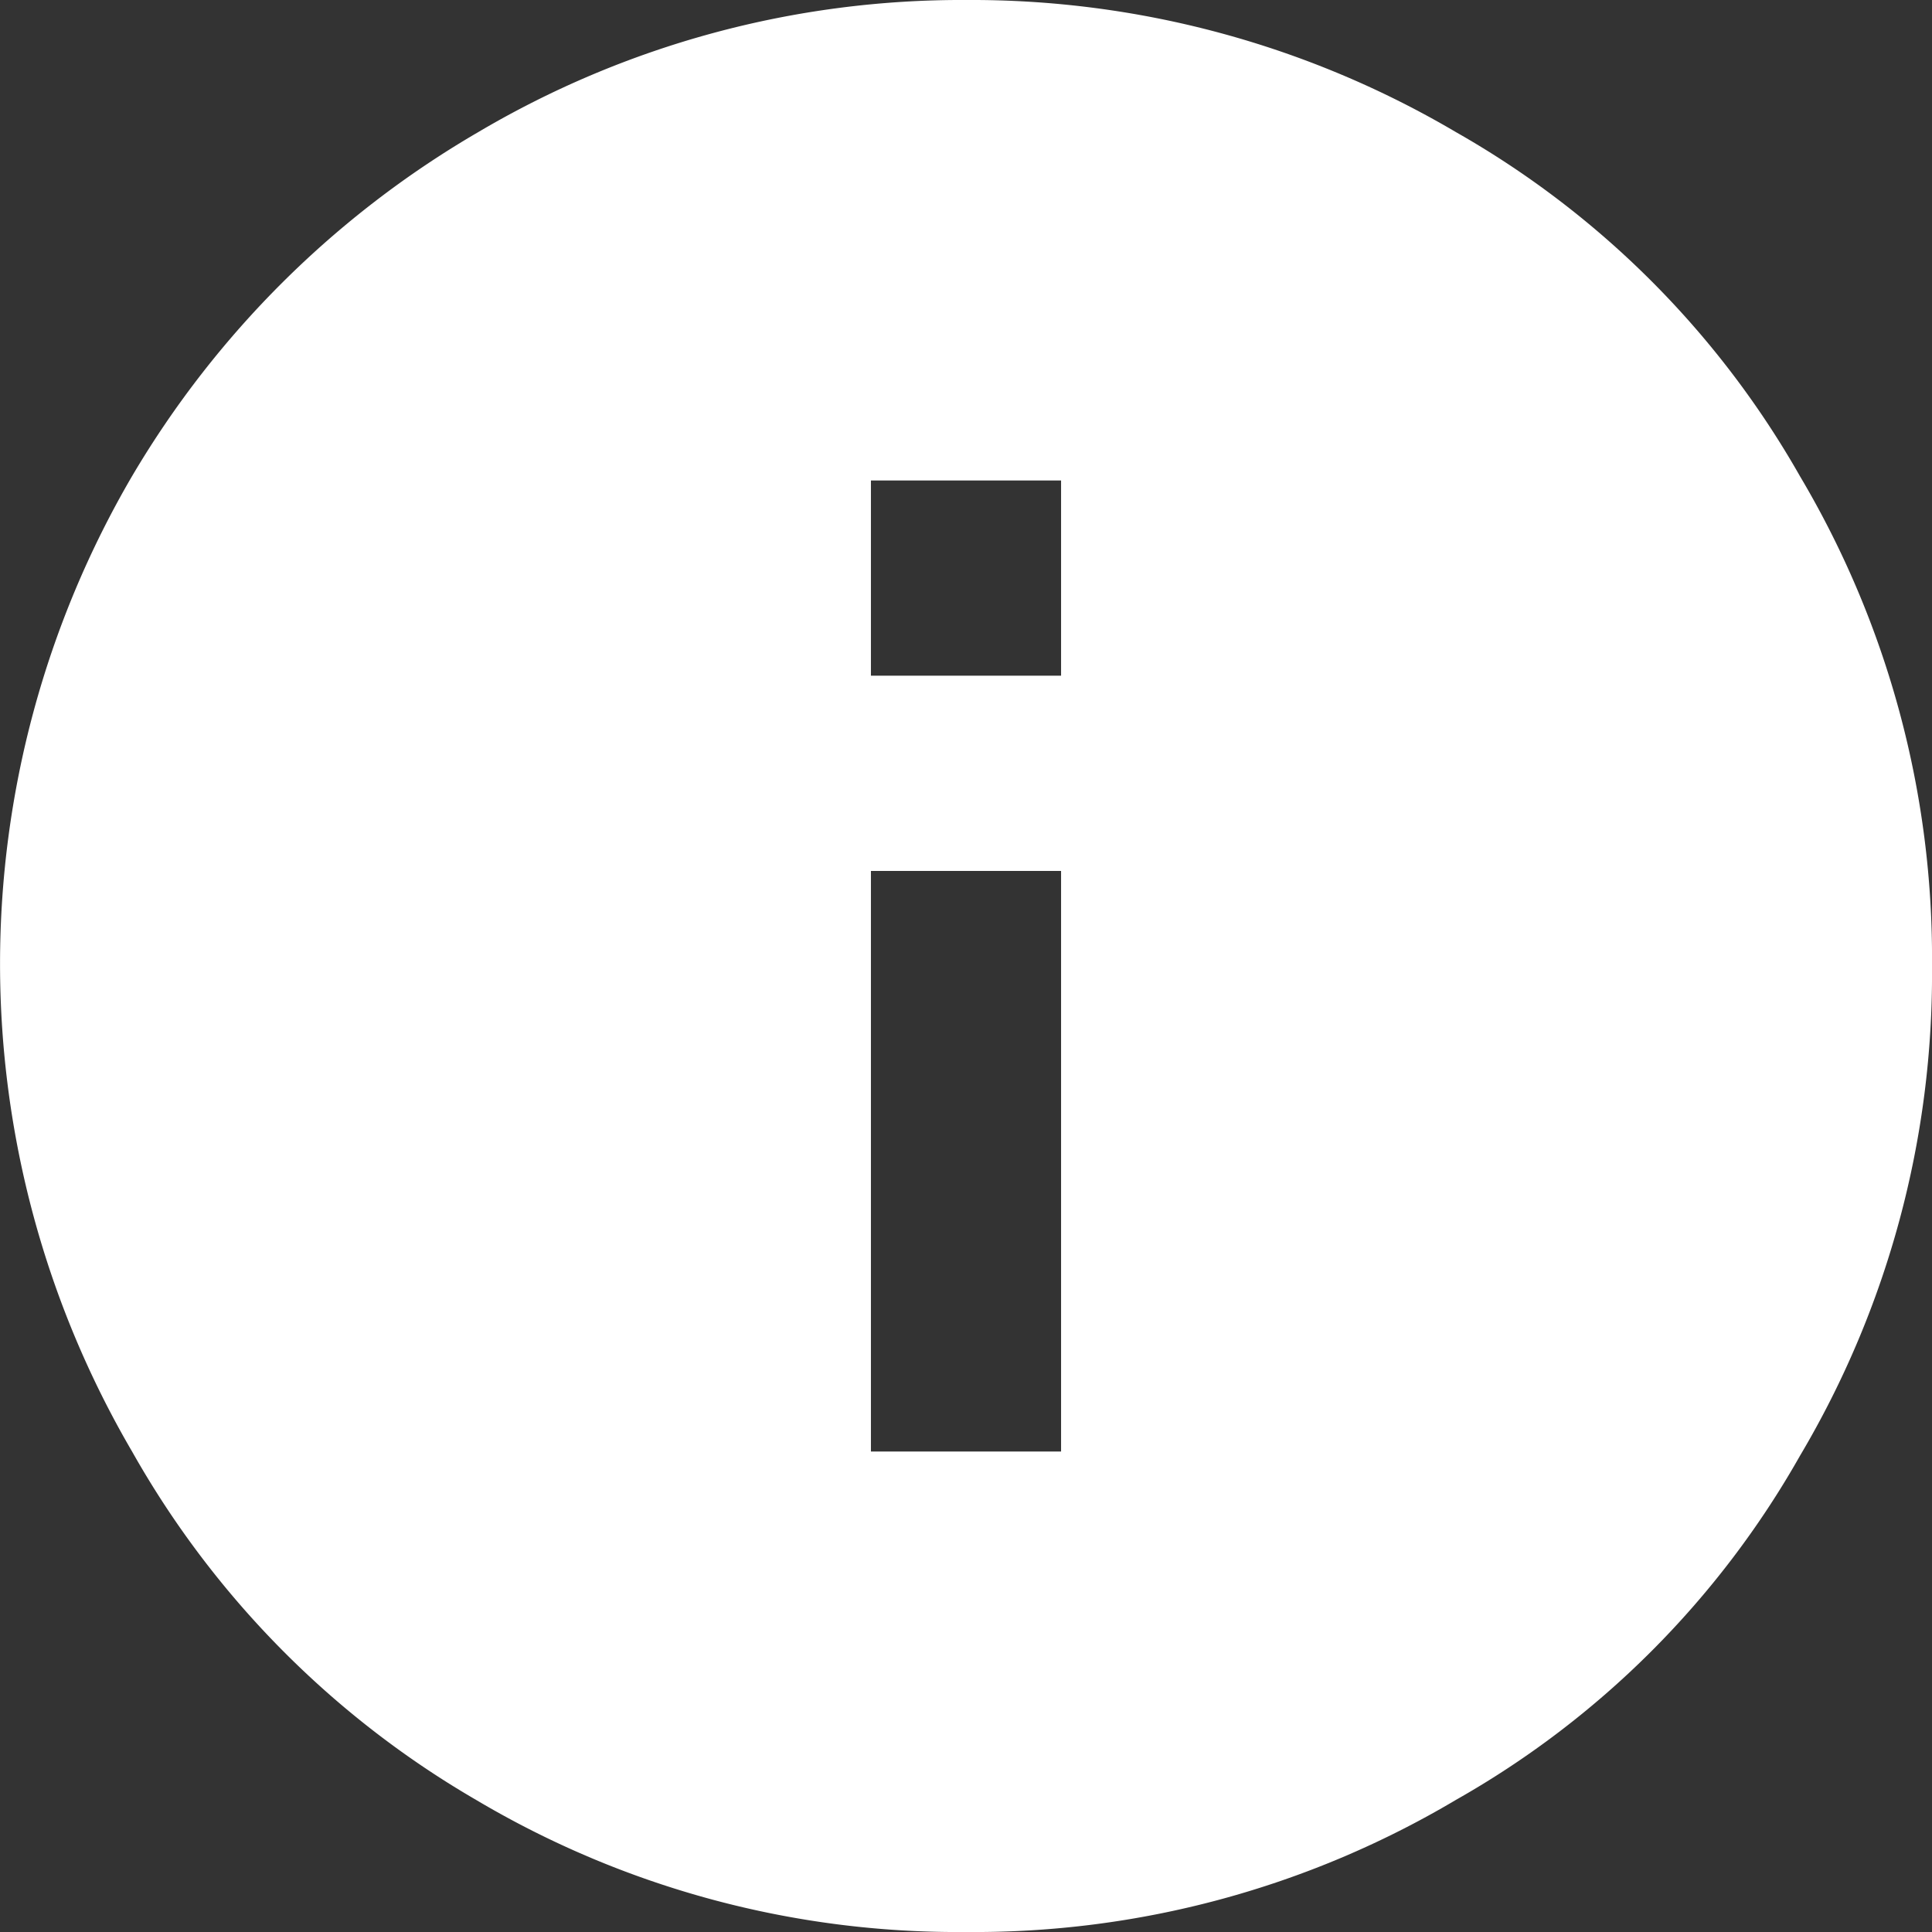
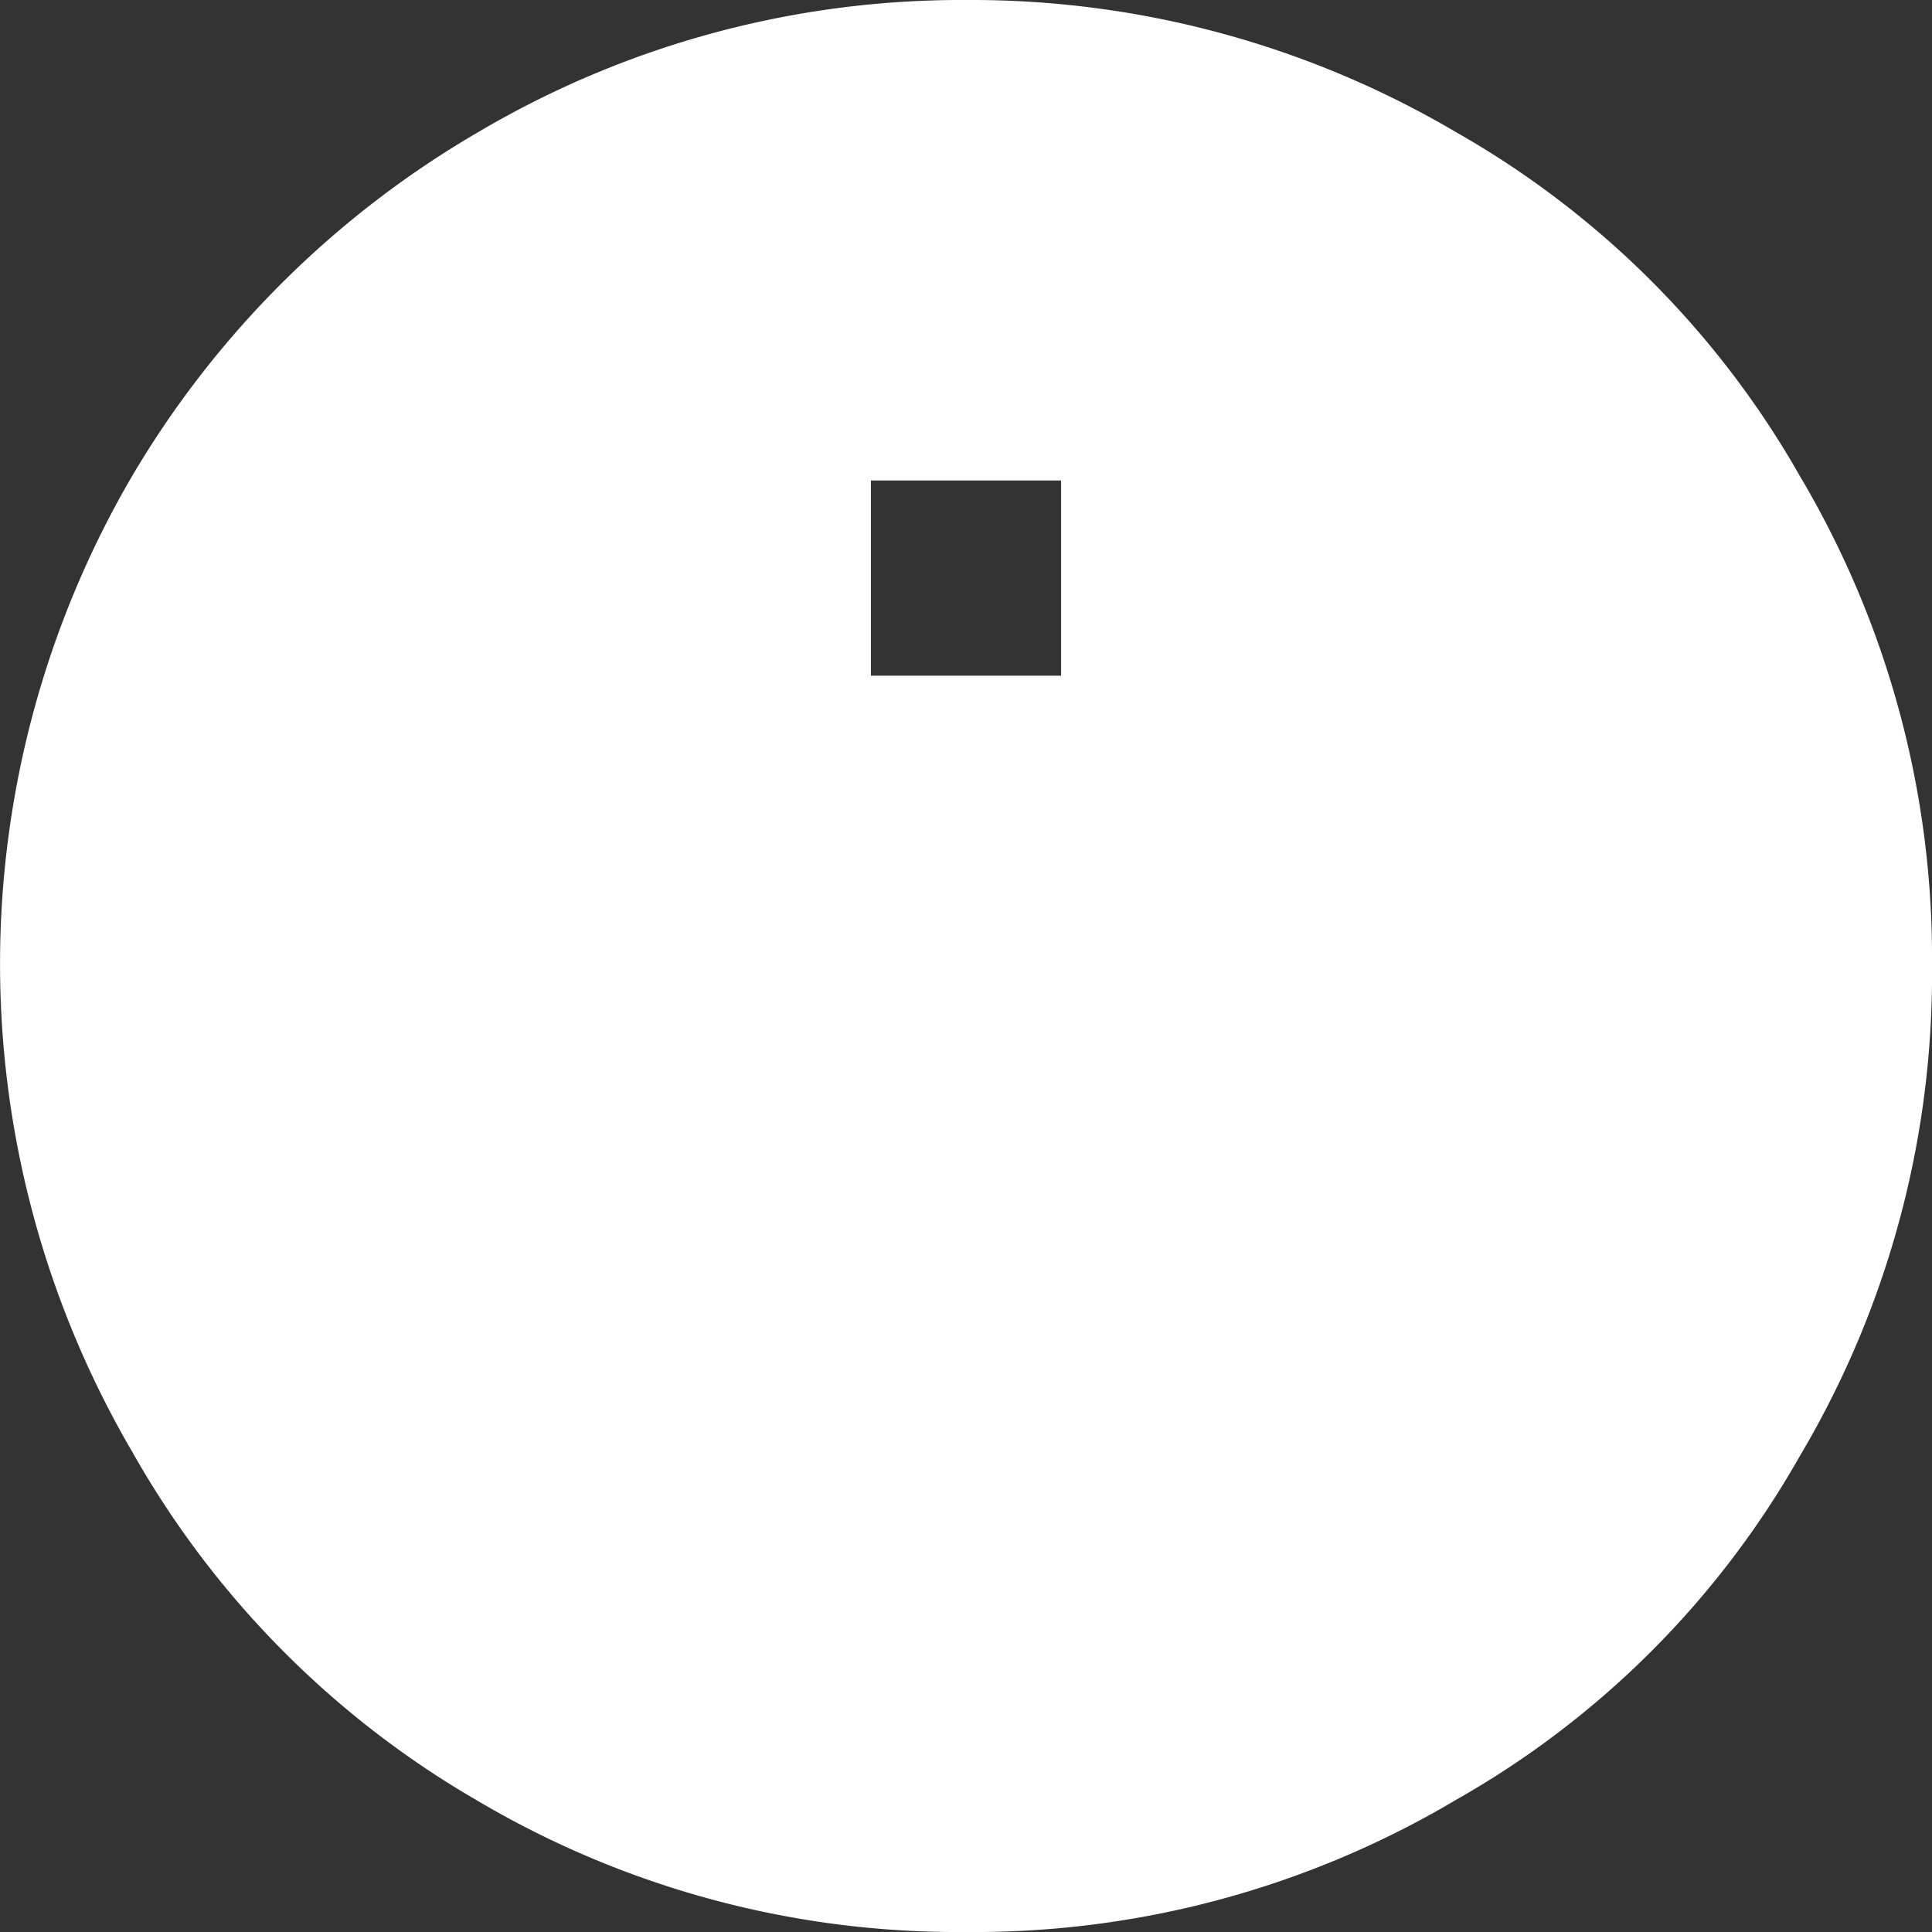
<svg xmlns="http://www.w3.org/2000/svg" viewBox="0 0 26.62 26.62" width="26.62px" height="26.62px">
  <rect x="0" y="0" width="26.62" height="26.62" fill="#333333" stroke="none" />
  <defs>
    <style>.cls-1{isolation:isolate;}.cls-2{fill:#fff;}</style>
  </defs>
  <g id="Ebene_2" data-name="Ebene 2">
    <g id="Ebene_1-2" data-name="Ebene 1">
      <g id="Page-1">
        <g id="_info-icon" data-name="#info-icon">
          <g id="_" data-name="" class="cls-1">
            <g class="cls-1">
-               <path class="cls-2" d="M13.31,0a13.15,13.15,0,0,1,6.75,1.82A12.61,12.61,0,0,1,24.8,6.56a13,13,0,0,1,1.82,6.75,13,13,0,0,1-1.82,6.75,12.54,12.54,0,0,1-4.74,4.74,13,13,0,0,1-6.75,1.82A13,13,0,0,1,6.56,24.8,12.84,12.84,0,0,1,1.82,20a13.32,13.32,0,0,1,0-13.44A13.3,13.3,0,0,1,6.59,1.82,13.09,13.09,0,0,1,13.31,0Zm1.31,9.31V6.62H12V9.31Zm0,10.69V12H12v8Z" />
+               <path class="cls-2" d="M13.31,0a13.15,13.15,0,0,1,6.75,1.82A12.61,12.61,0,0,1,24.8,6.56a13,13,0,0,1,1.82,6.75,13,13,0,0,1-1.82,6.75,12.54,12.54,0,0,1-4.74,4.74,13,13,0,0,1-6.75,1.82A13,13,0,0,1,6.56,24.8,12.84,12.84,0,0,1,1.82,20a13.32,13.32,0,0,1,0-13.44A13.3,13.3,0,0,1,6.59,1.82,13.09,13.09,0,0,1,13.31,0Zm1.31,9.31V6.62H12V9.31m0,10.69V12H12v8Z" />
            </g>
          </g>
        </g>
      </g>
    </g>
  </g>
</svg>